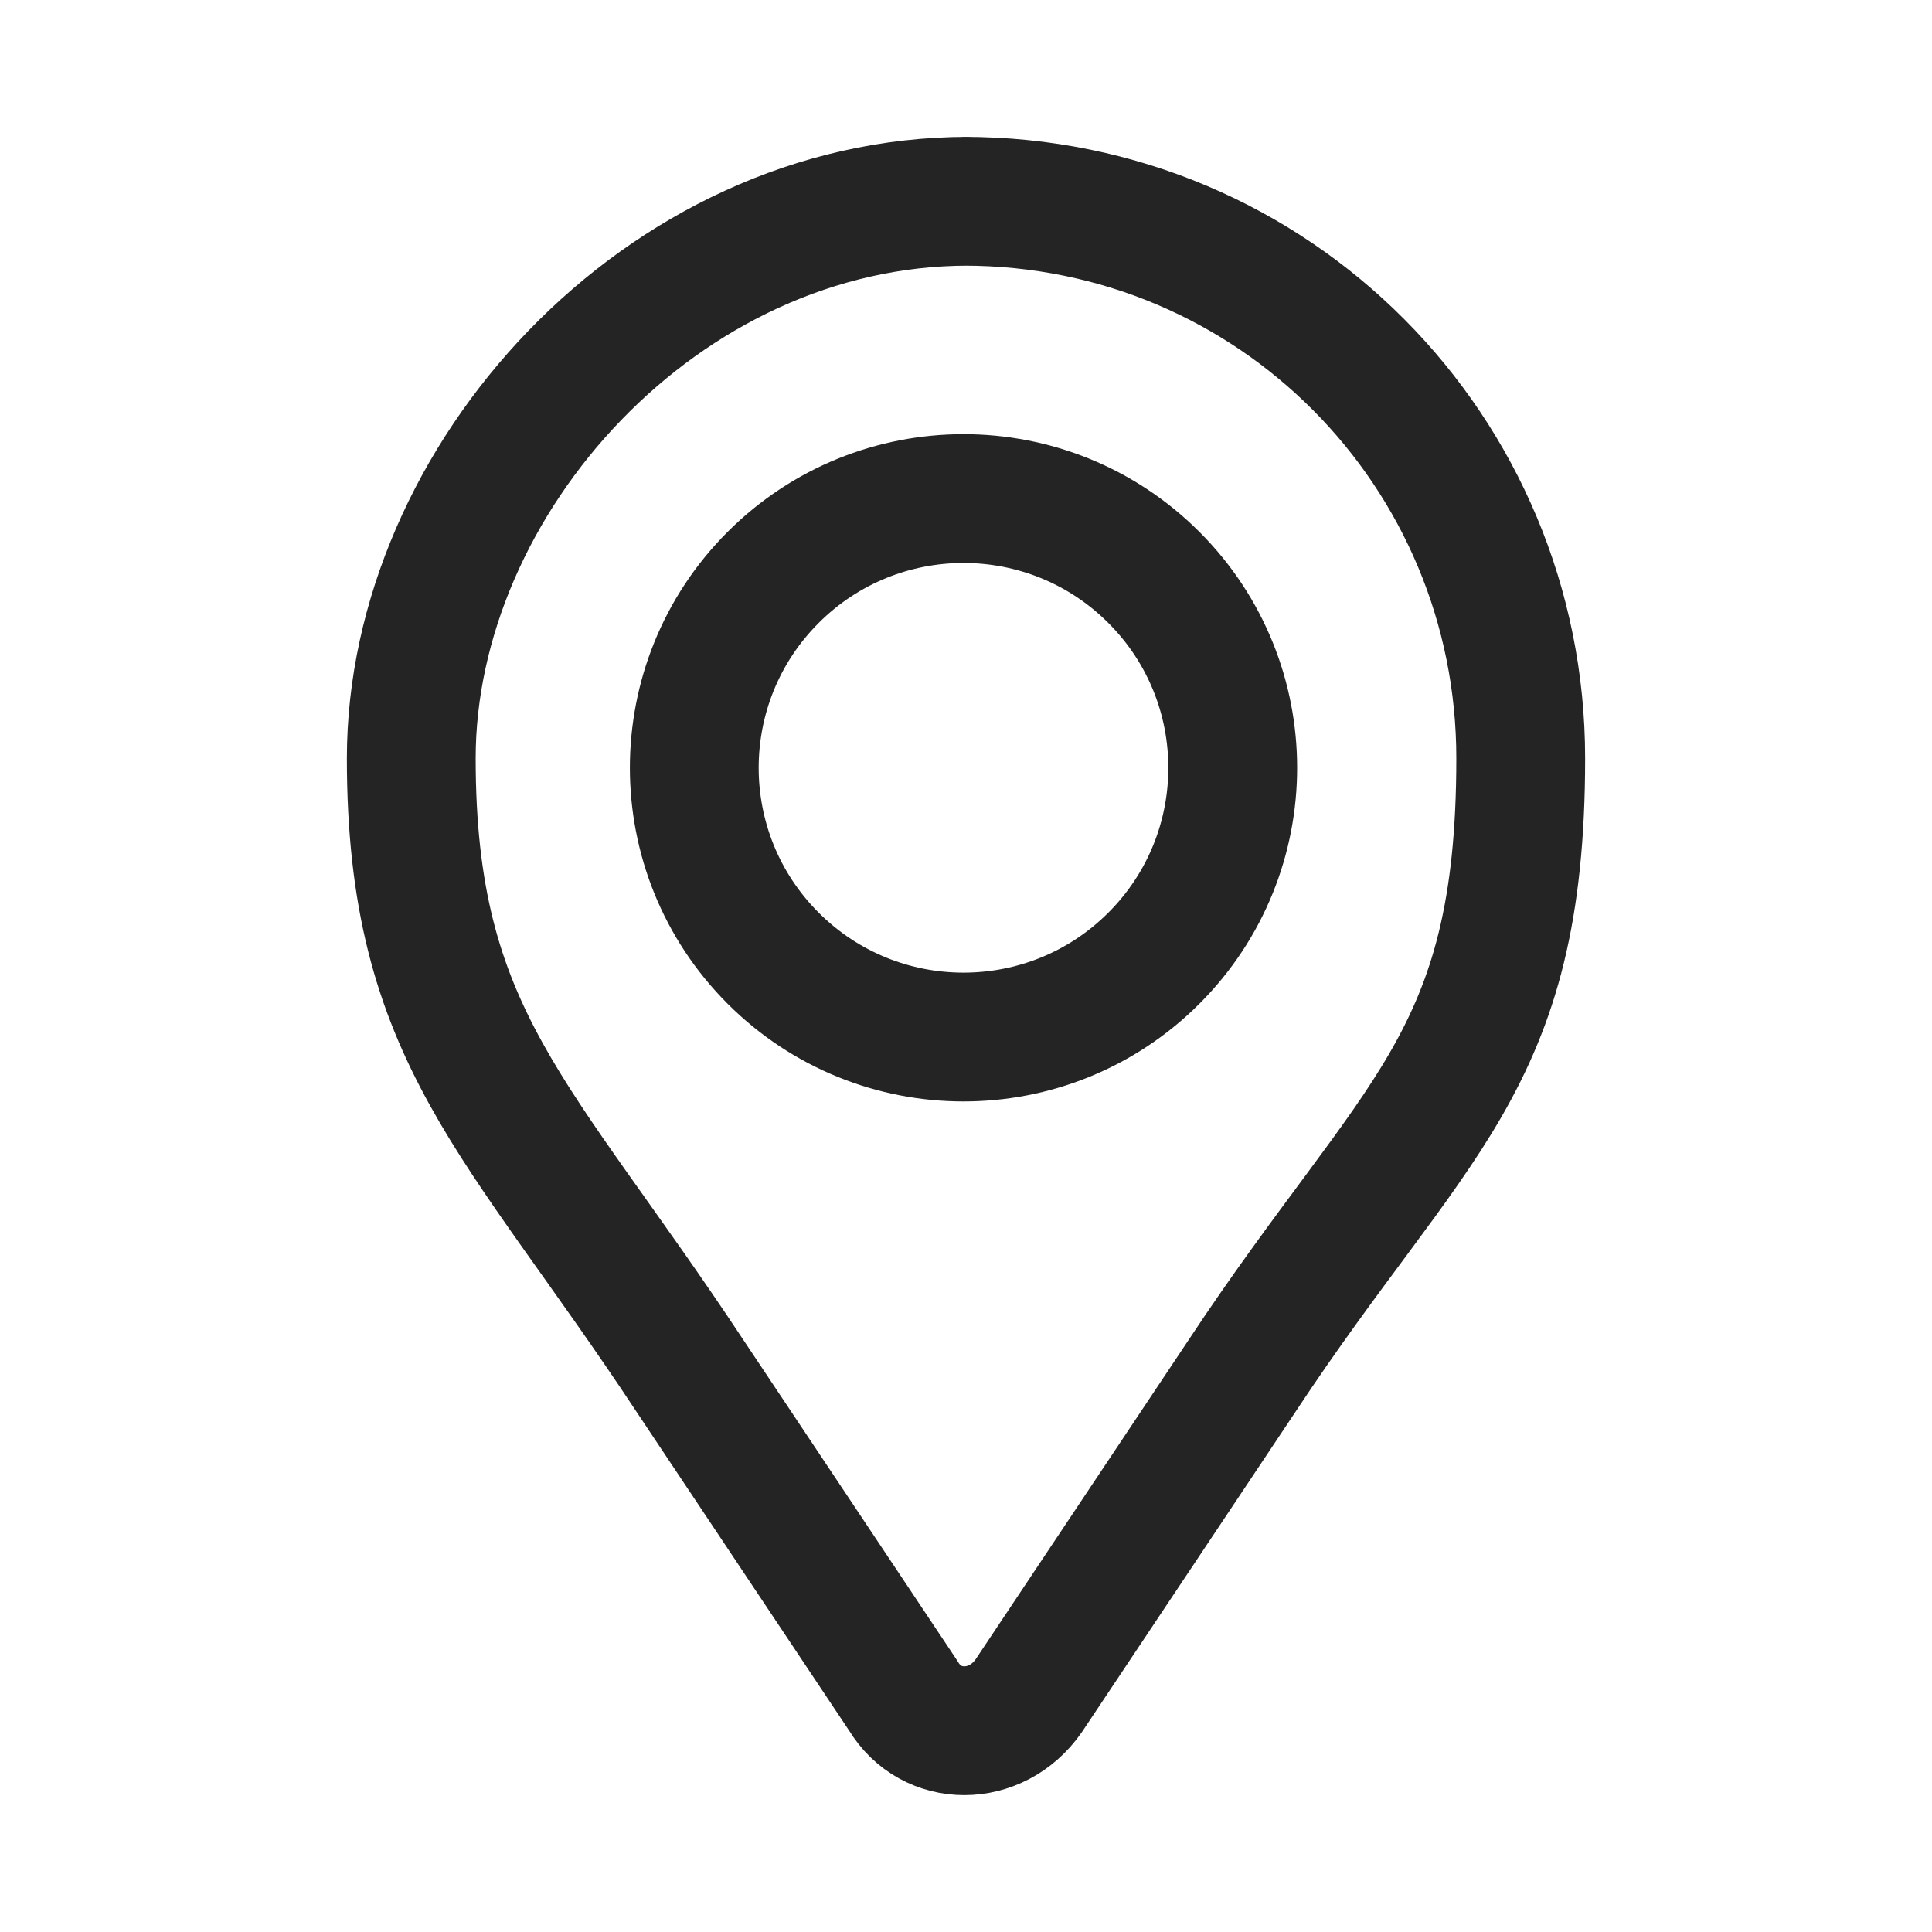
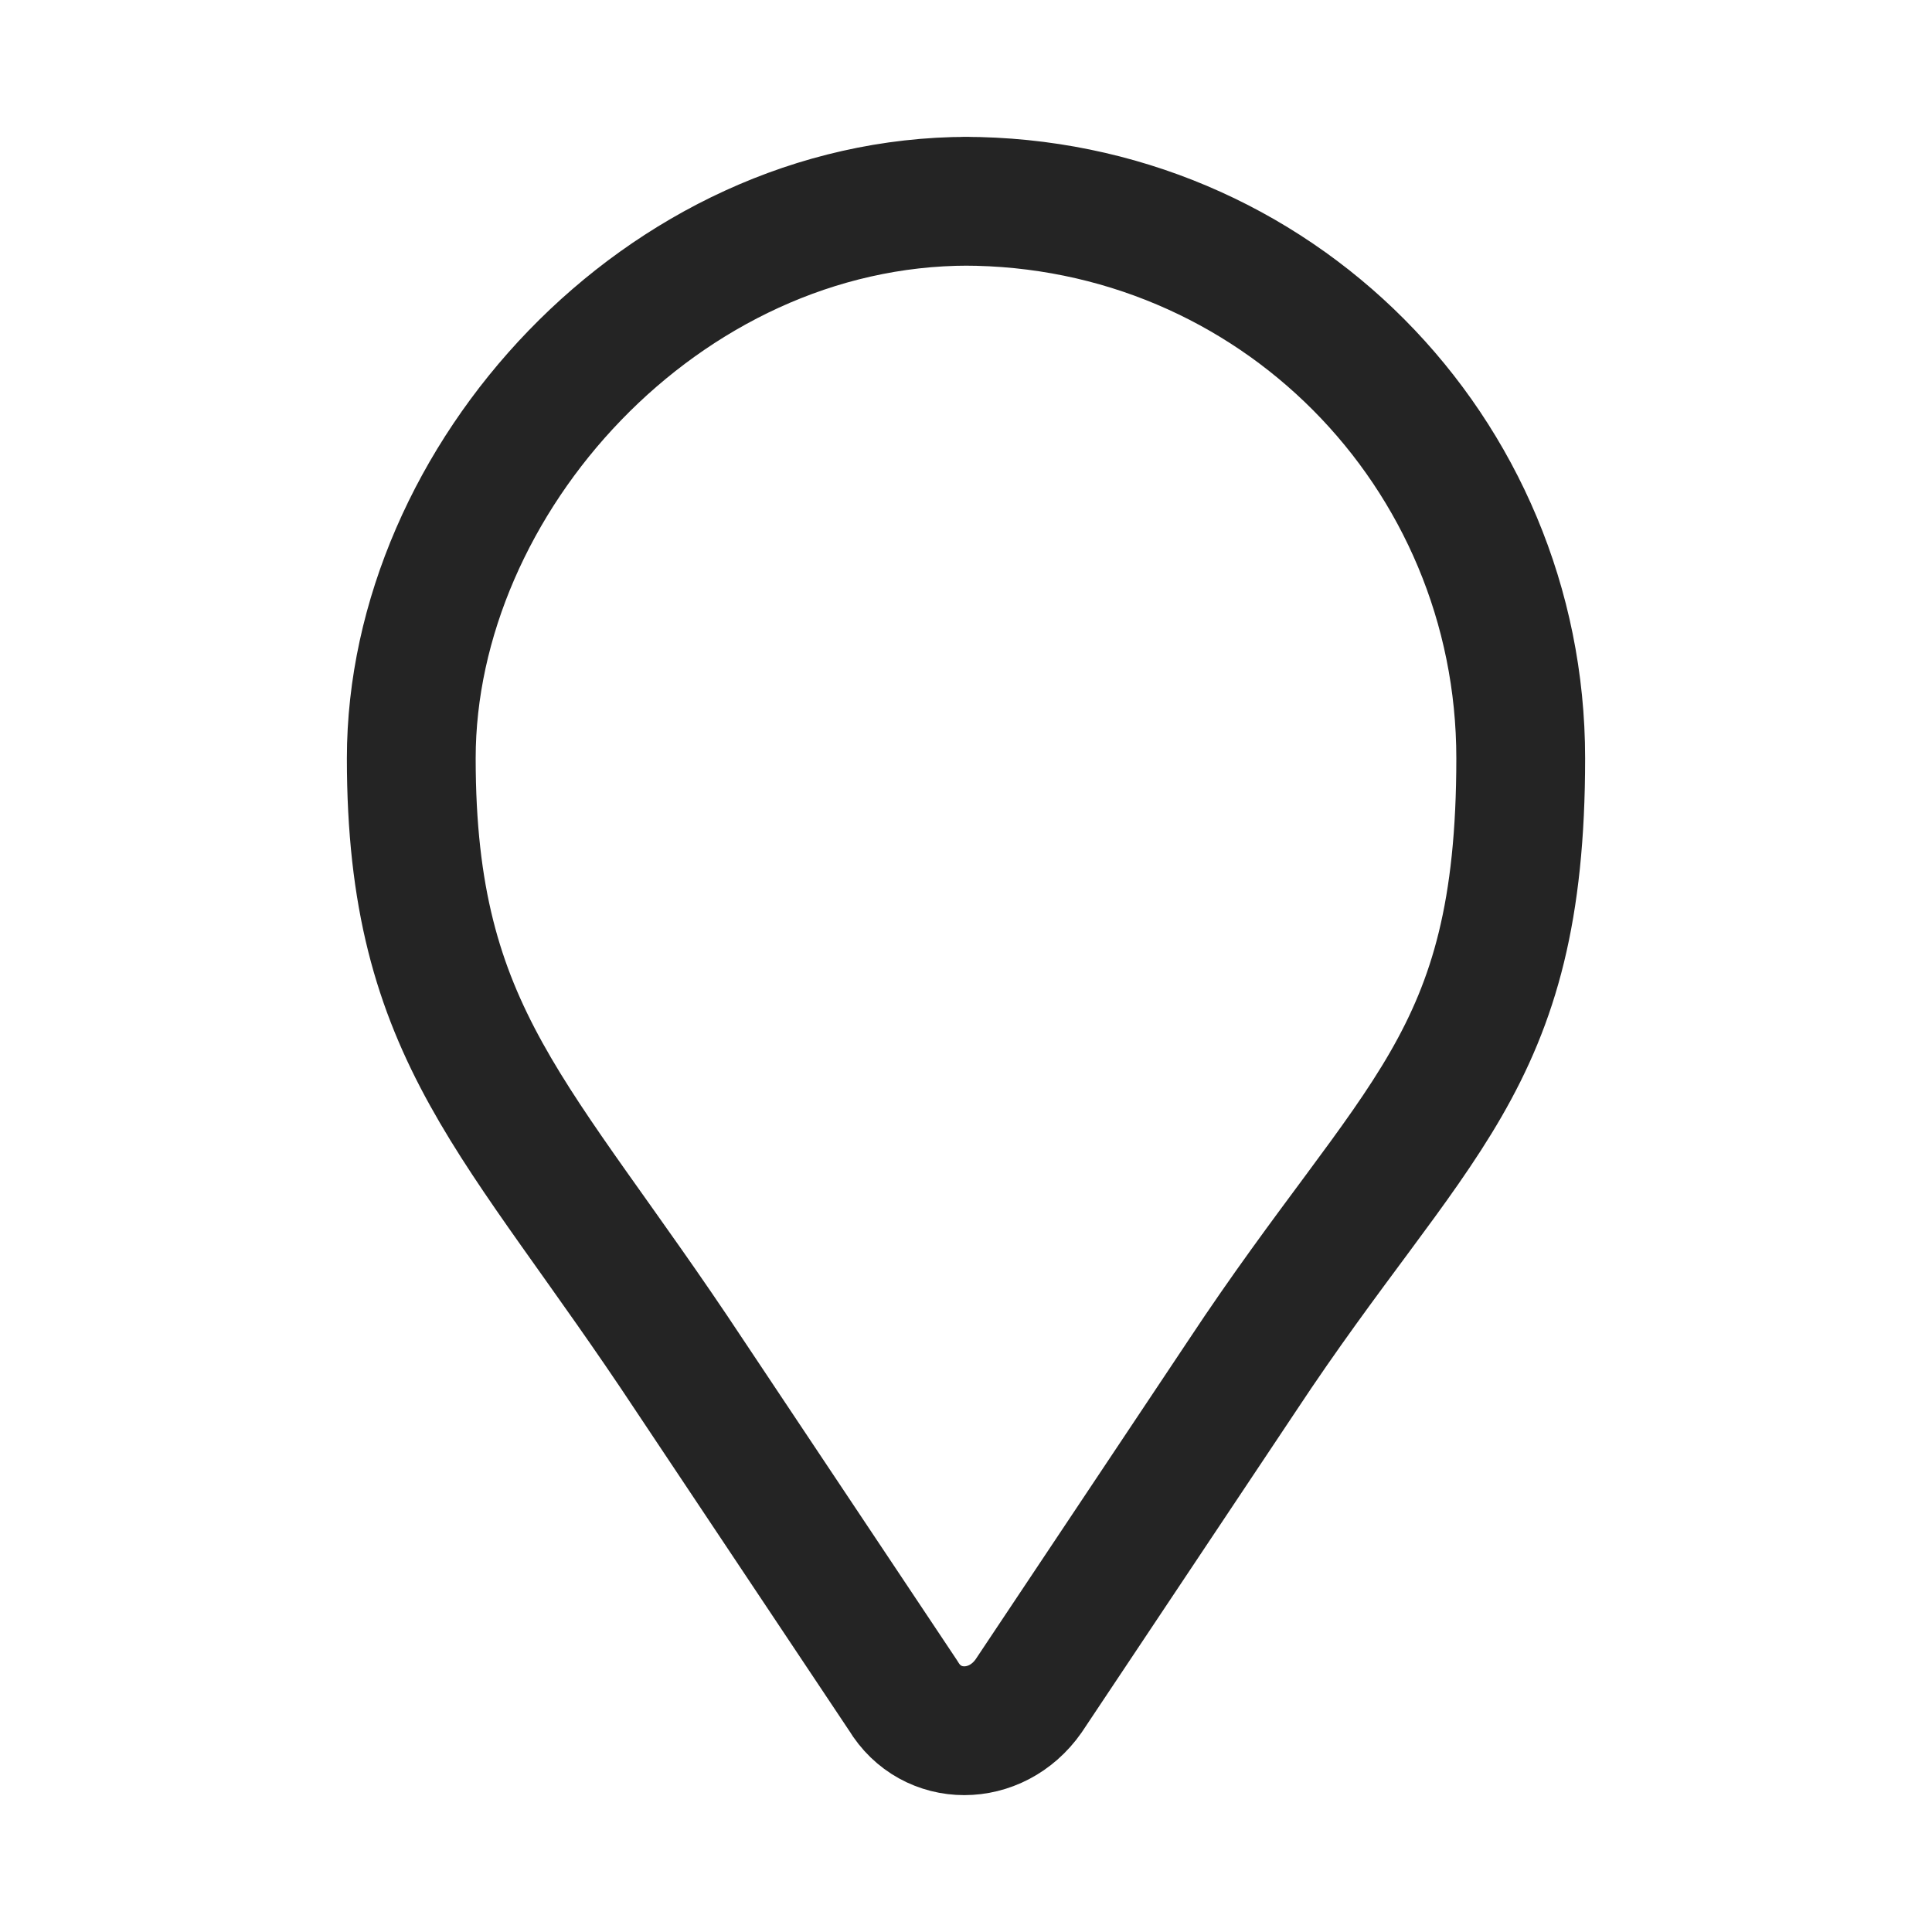
<svg xmlns="http://www.w3.org/2000/svg" width="24" height="24" viewBox="0 0 24 24" fill="none">
  <path fill-rule="evenodd" clip-rule="evenodd" d="M11.971 2.5C15.835 2.5 18.891 5.614 18.891 9.42C18.891 13.225 17.564 13.86 15.431 17.089L12.778 21.067C12.375 21.644 11.568 21.644 11.222 21.067L8.569 17.089C6.436 13.86 5.109 12.879 5.109 9.42C5.109 5.96 8.223 2.5 12.029 2.5H11.971Z" stroke="#242424" stroke-width="1.6" stroke-linecap="round" stroke-linejoin="round" />
-   <path d="M14.334 11.903C15.64 10.597 15.64 8.479 14.334 7.173C13.028 5.867 10.91 5.867 9.604 7.173C8.298 8.479 8.298 10.597 9.604 11.903C10.91 13.209 13.028 13.209 14.334 11.903Z" stroke="#242424" stroke-width="1.6" stroke-linecap="round" stroke-linejoin="round" />
</svg>